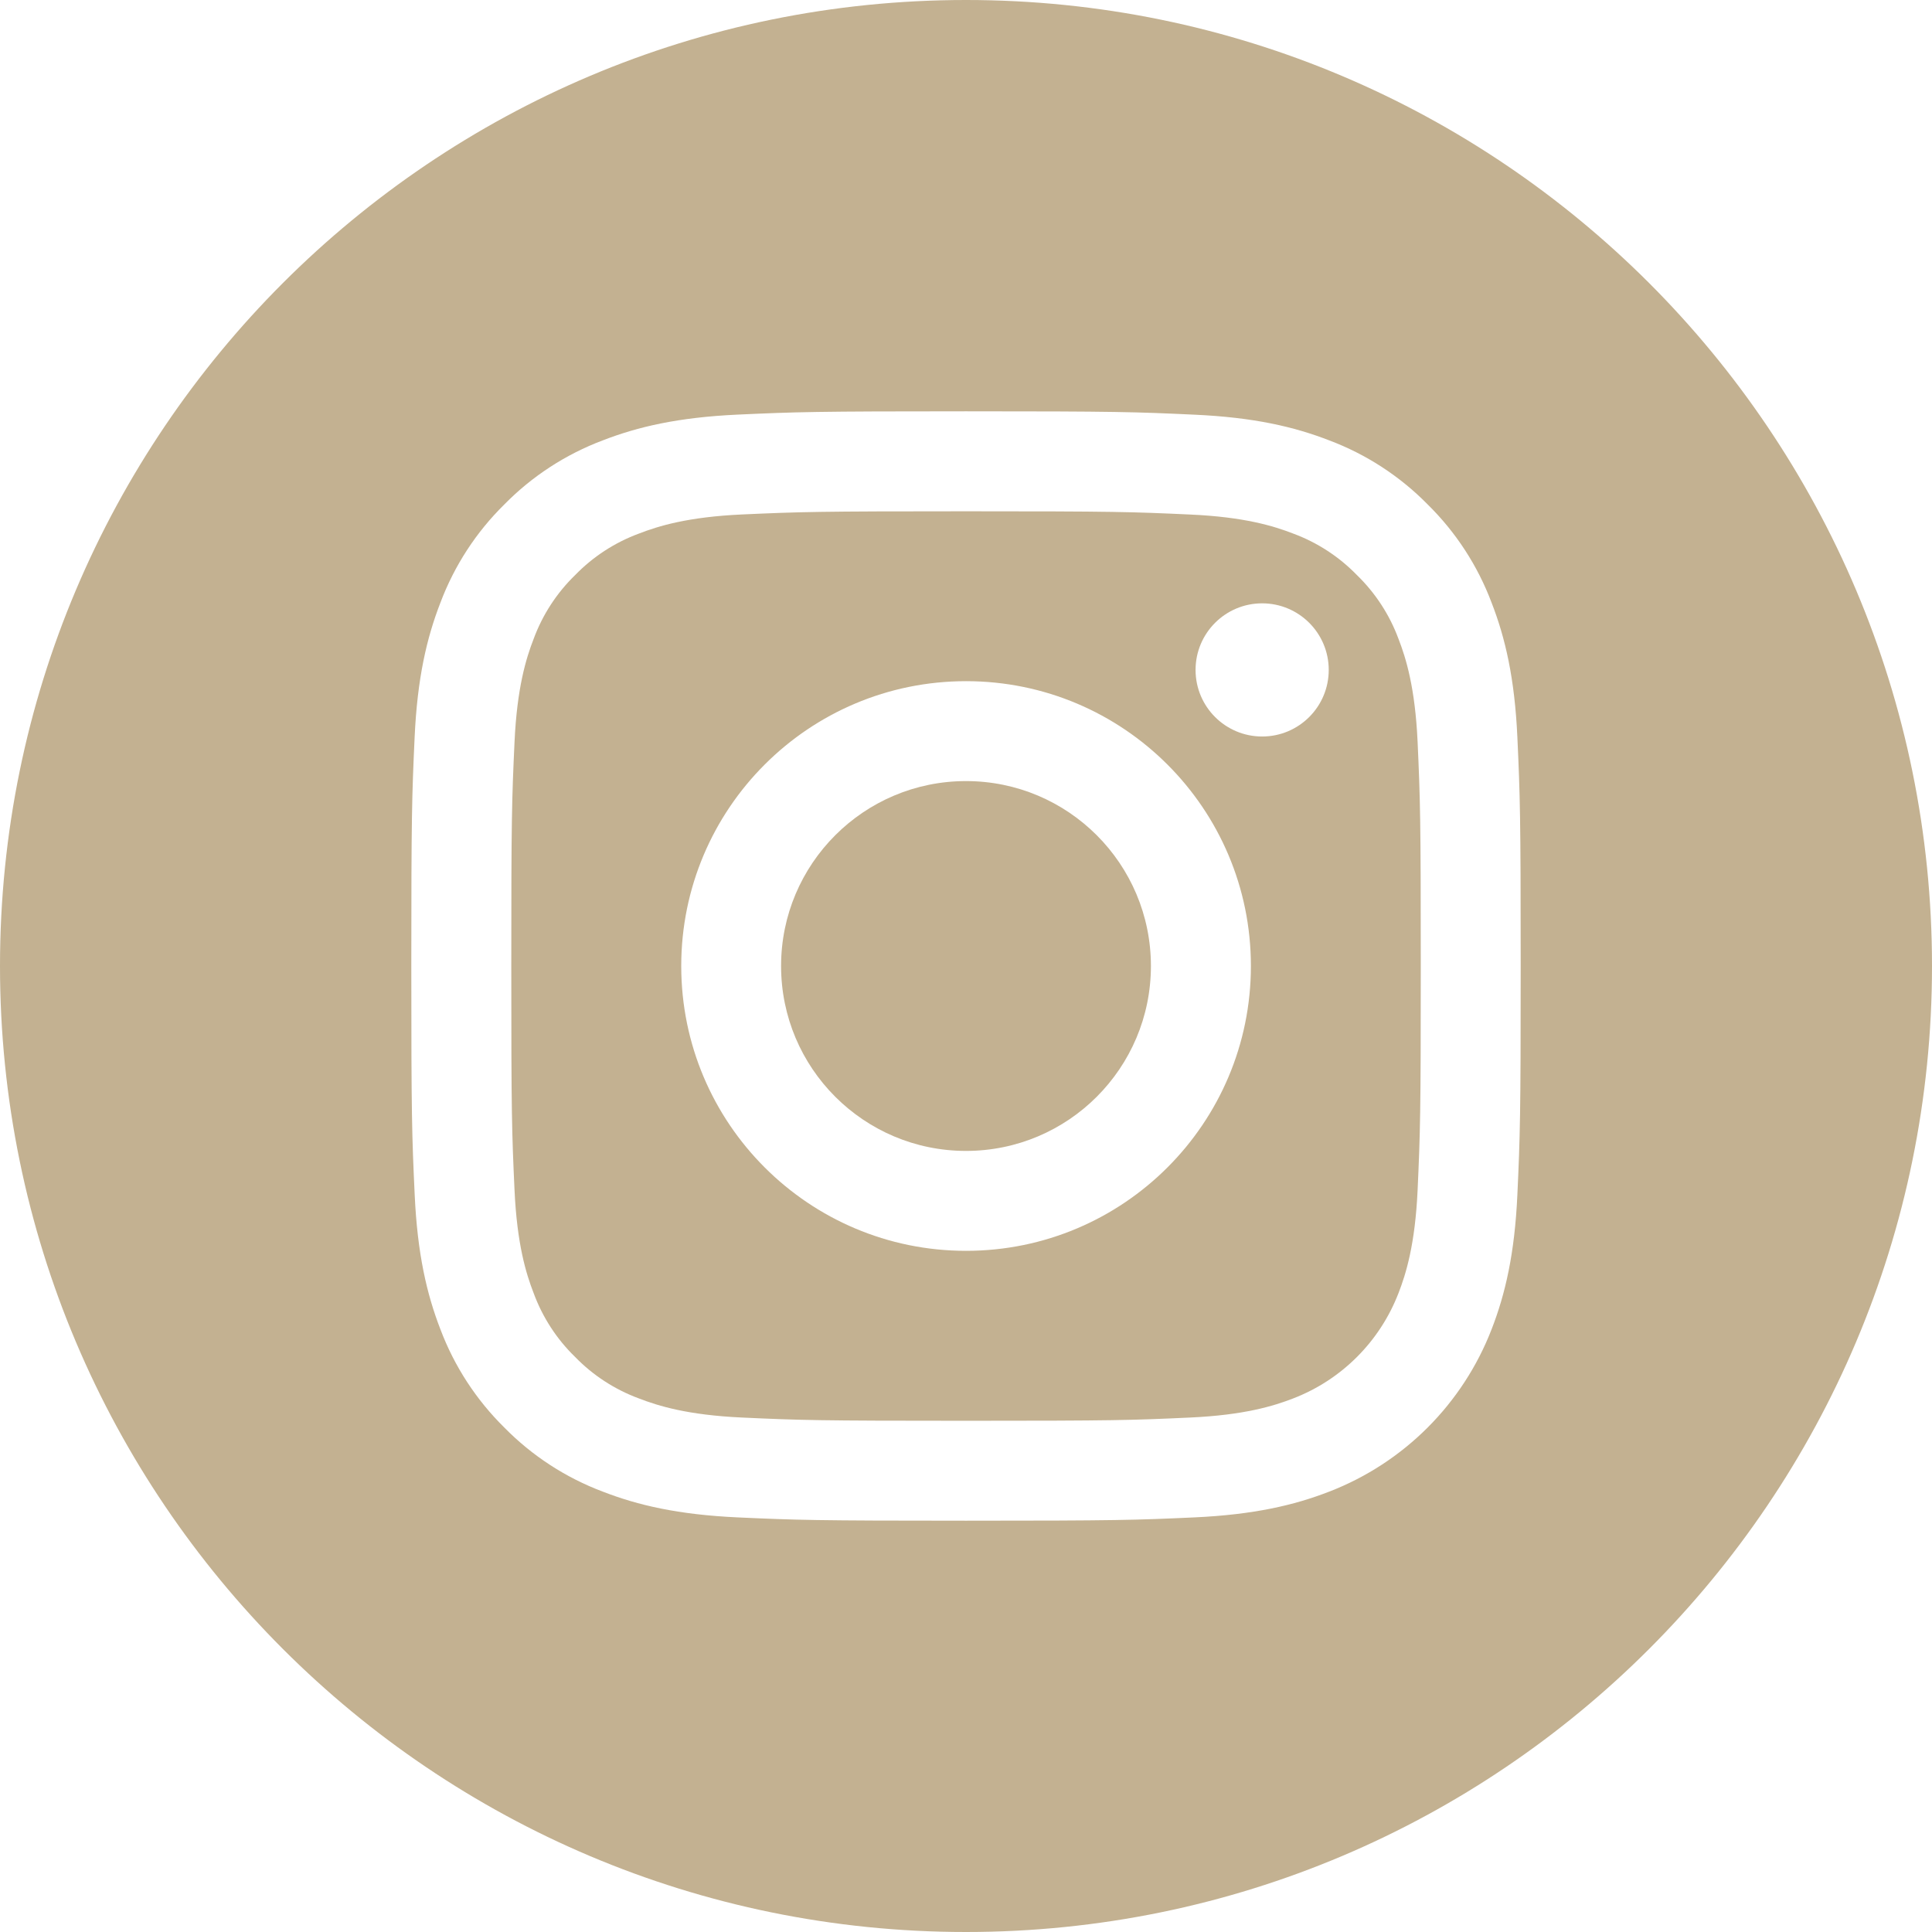
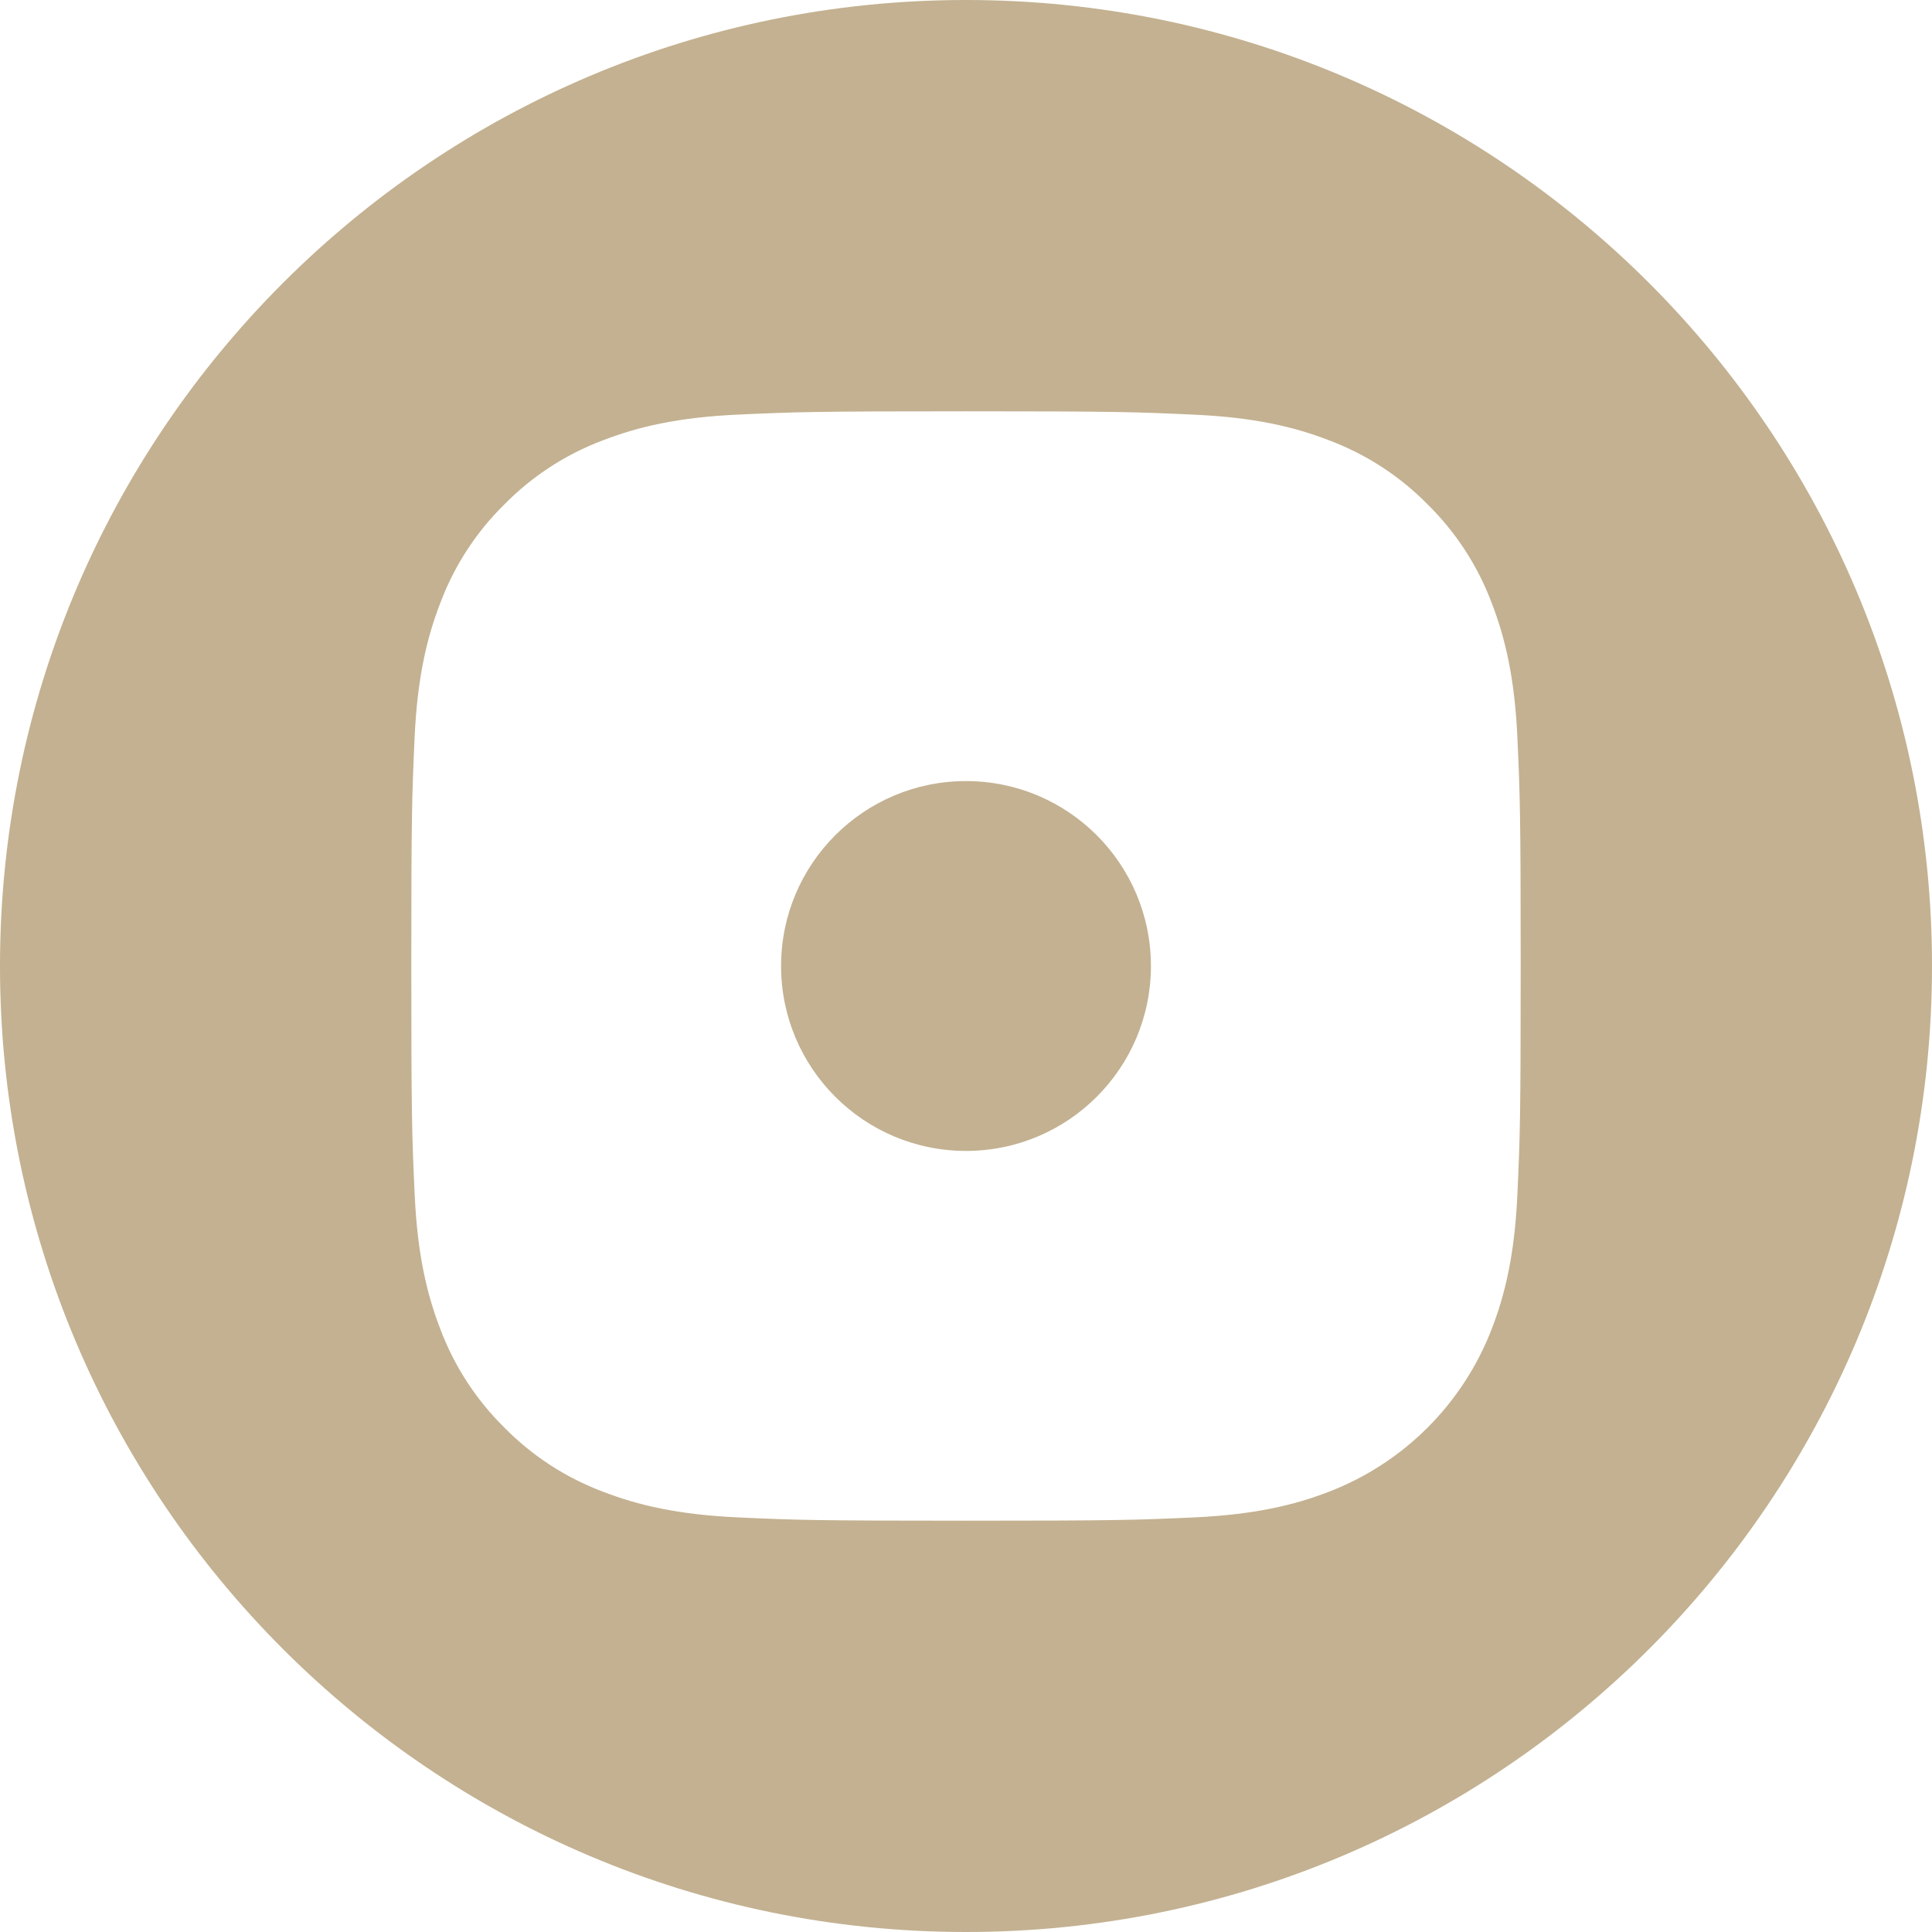
<svg xmlns="http://www.w3.org/2000/svg" width="28" height="28" viewBox="0 0 28 28" fill="none">
  <g clip-path="url(#clip0_78720_395)">
    <path d="M16.68 14C16.68 15.48 15.48 16.68 14 16.68C12.52 16.68 11.32 15.48 11.32 14C11.32 12.52 12.52 11.32 14 11.32C15.48 11.32 16.68 12.52 16.68 14Z" fill="#C3B191" />
-     <path d="M20.268 9.259C20.139 8.91 19.933 8.594 19.666 8.335C19.407 8.068 19.091 7.862 18.742 7.733C18.459 7.623 18.033 7.492 17.249 7.457C16.402 7.418 16.147 7.41 14.001 7.41C11.854 7.41 11.6 7.418 10.752 7.456C9.969 7.492 9.543 7.623 9.26 7.733C8.91 7.862 8.594 8.068 8.335 8.335C8.068 8.594 7.863 8.91 7.734 9.259C7.624 9.542 7.493 9.968 7.457 10.752C7.418 11.6 7.41 11.854 7.41 14C7.41 16.147 7.418 16.401 7.457 17.249C7.493 18.033 7.624 18.458 7.734 18.741C7.863 19.091 8.068 19.407 8.335 19.666C8.594 19.933 8.91 20.138 9.259 20.267C9.543 20.377 9.969 20.508 10.752 20.544C11.6 20.583 11.854 20.591 14.001 20.591C16.148 20.591 16.402 20.583 17.249 20.544C18.033 20.508 18.459 20.377 18.742 20.267C19.443 19.997 19.997 19.443 20.268 18.741C20.378 18.458 20.509 18.033 20.545 17.249C20.583 16.401 20.591 16.147 20.591 14C20.591 11.854 20.583 11.6 20.545 10.752C20.509 9.968 20.378 9.542 20.268 9.259ZM14.001 18.128C11.721 18.128 9.873 16.28 9.873 14C9.873 11.72 11.721 9.872 14.001 9.872C16.281 9.872 18.129 11.72 18.129 14C18.129 16.28 16.281 18.128 14.001 18.128ZM18.292 10.674C17.759 10.674 17.327 10.242 17.327 9.709C17.327 9.176 17.759 8.744 18.292 8.744C18.825 8.744 19.257 9.176 19.257 9.709C19.257 10.242 18.825 10.674 18.292 10.674Z" fill="#C3B191" />
    <path d="M14 0C6.269 0 0 6.269 0 14C0 21.731 6.269 28 14 28C21.731 28 28 21.731 28 14C28 6.269 21.731 0 14 0ZM21.991 17.314C21.952 18.17 21.816 18.754 21.617 19.266C21.199 20.346 20.346 21.199 19.266 21.617C18.755 21.816 18.17 21.951 17.315 21.991C16.457 22.03 16.183 22.039 14 22.039C11.817 22.039 11.543 22.03 10.686 21.991C9.83 21.951 9.246 21.816 8.734 21.617C8.198 21.415 7.712 21.099 7.31 20.69C6.902 20.288 6.585 19.802 6.383 19.266C6.185 18.755 6.049 18.17 6.01 17.315C5.97 16.457 5.961 16.183 5.961 14C5.961 11.817 5.97 11.543 6.009 10.686C6.048 9.83 6.184 9.246 6.383 8.734C6.585 8.198 6.901 7.712 7.31 7.31C7.712 6.901 8.198 6.585 8.734 6.383C9.246 6.184 9.83 6.049 10.686 6.009C11.543 5.97 11.817 5.961 14 5.961C16.183 5.961 16.457 5.97 17.314 6.01C18.17 6.049 18.754 6.184 19.266 6.383C19.802 6.585 20.288 6.901 20.69 7.31C21.099 7.712 21.415 8.198 21.617 8.734C21.816 9.246 21.952 9.83 21.991 10.686C22.03 11.543 22.039 11.817 22.039 14C22.039 16.183 22.03 16.457 21.991 17.314Z" fill="#C3B191" />
  </g>
  <defs>
    <clipPath id="clip0_78720_395">
      <rect width="28" height="28" fill="white" />
    </clipPath>
  </defs>
</svg>